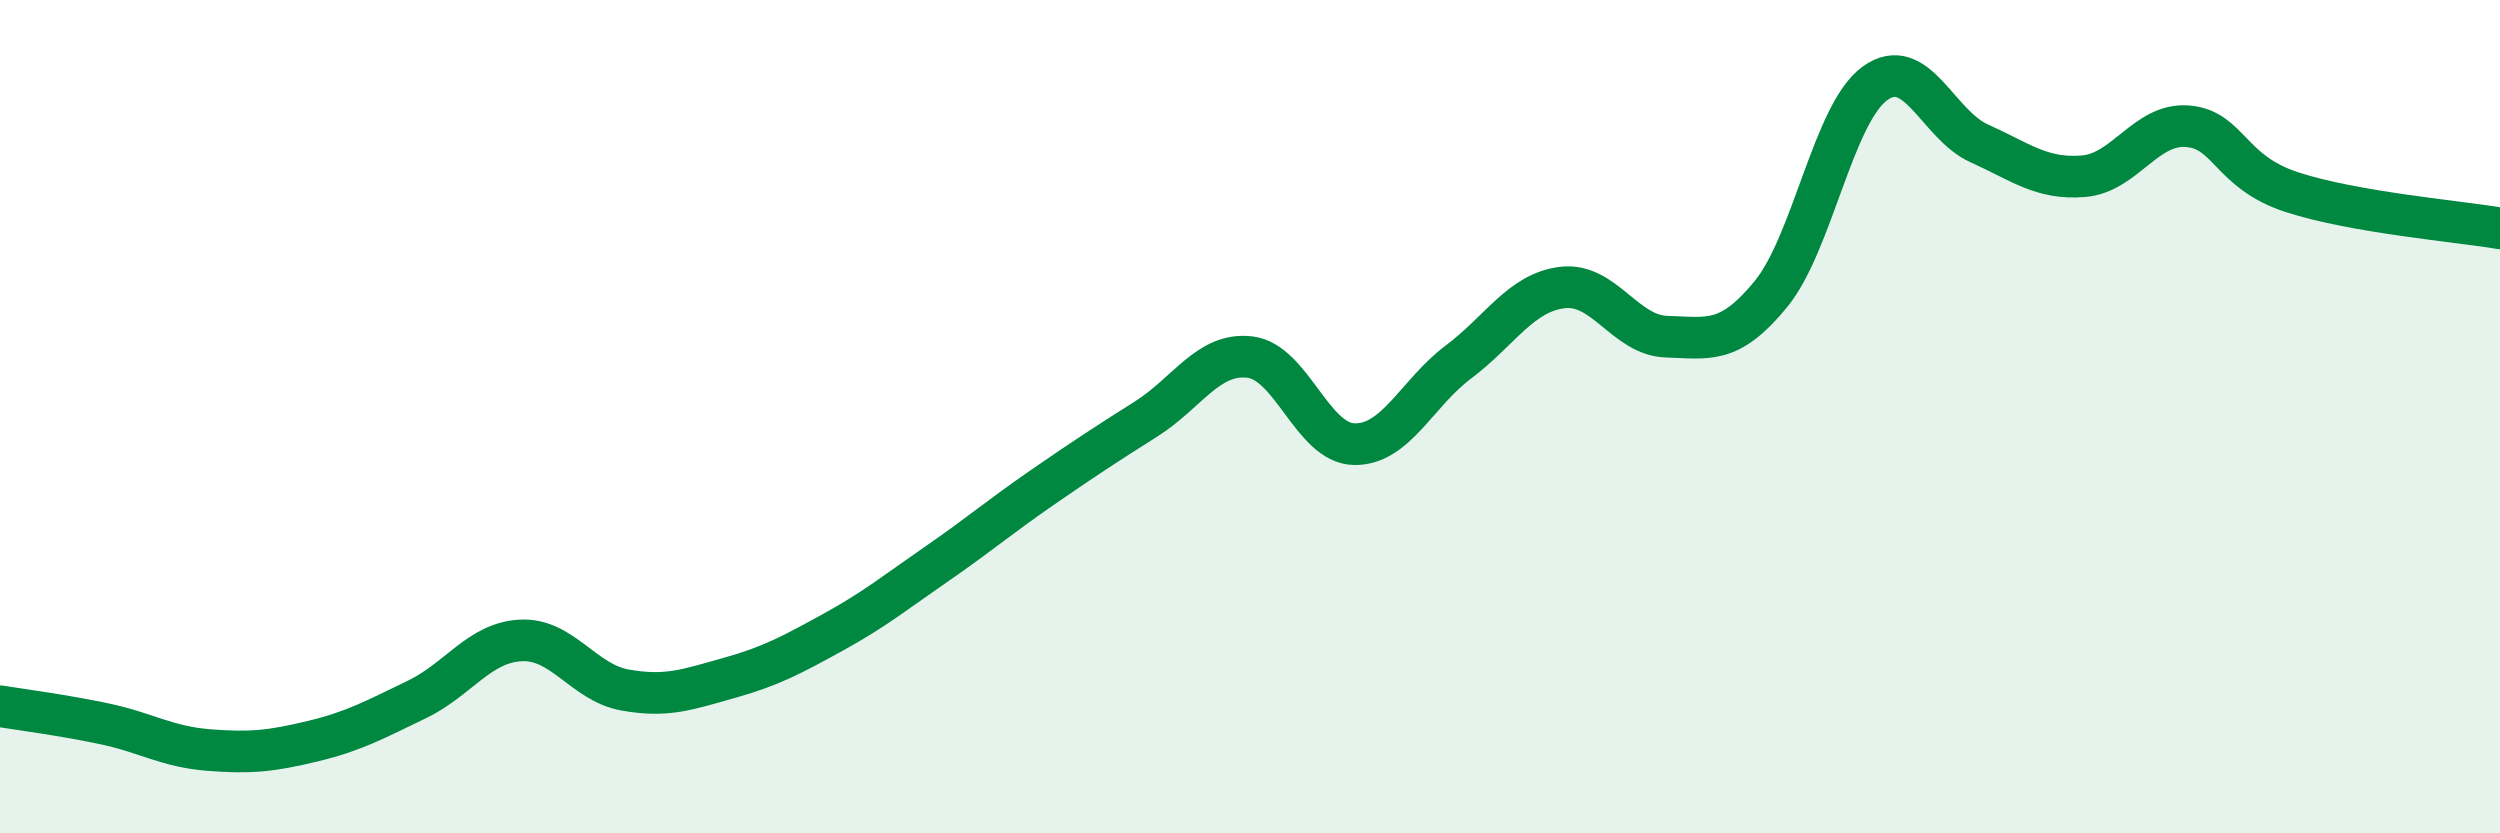
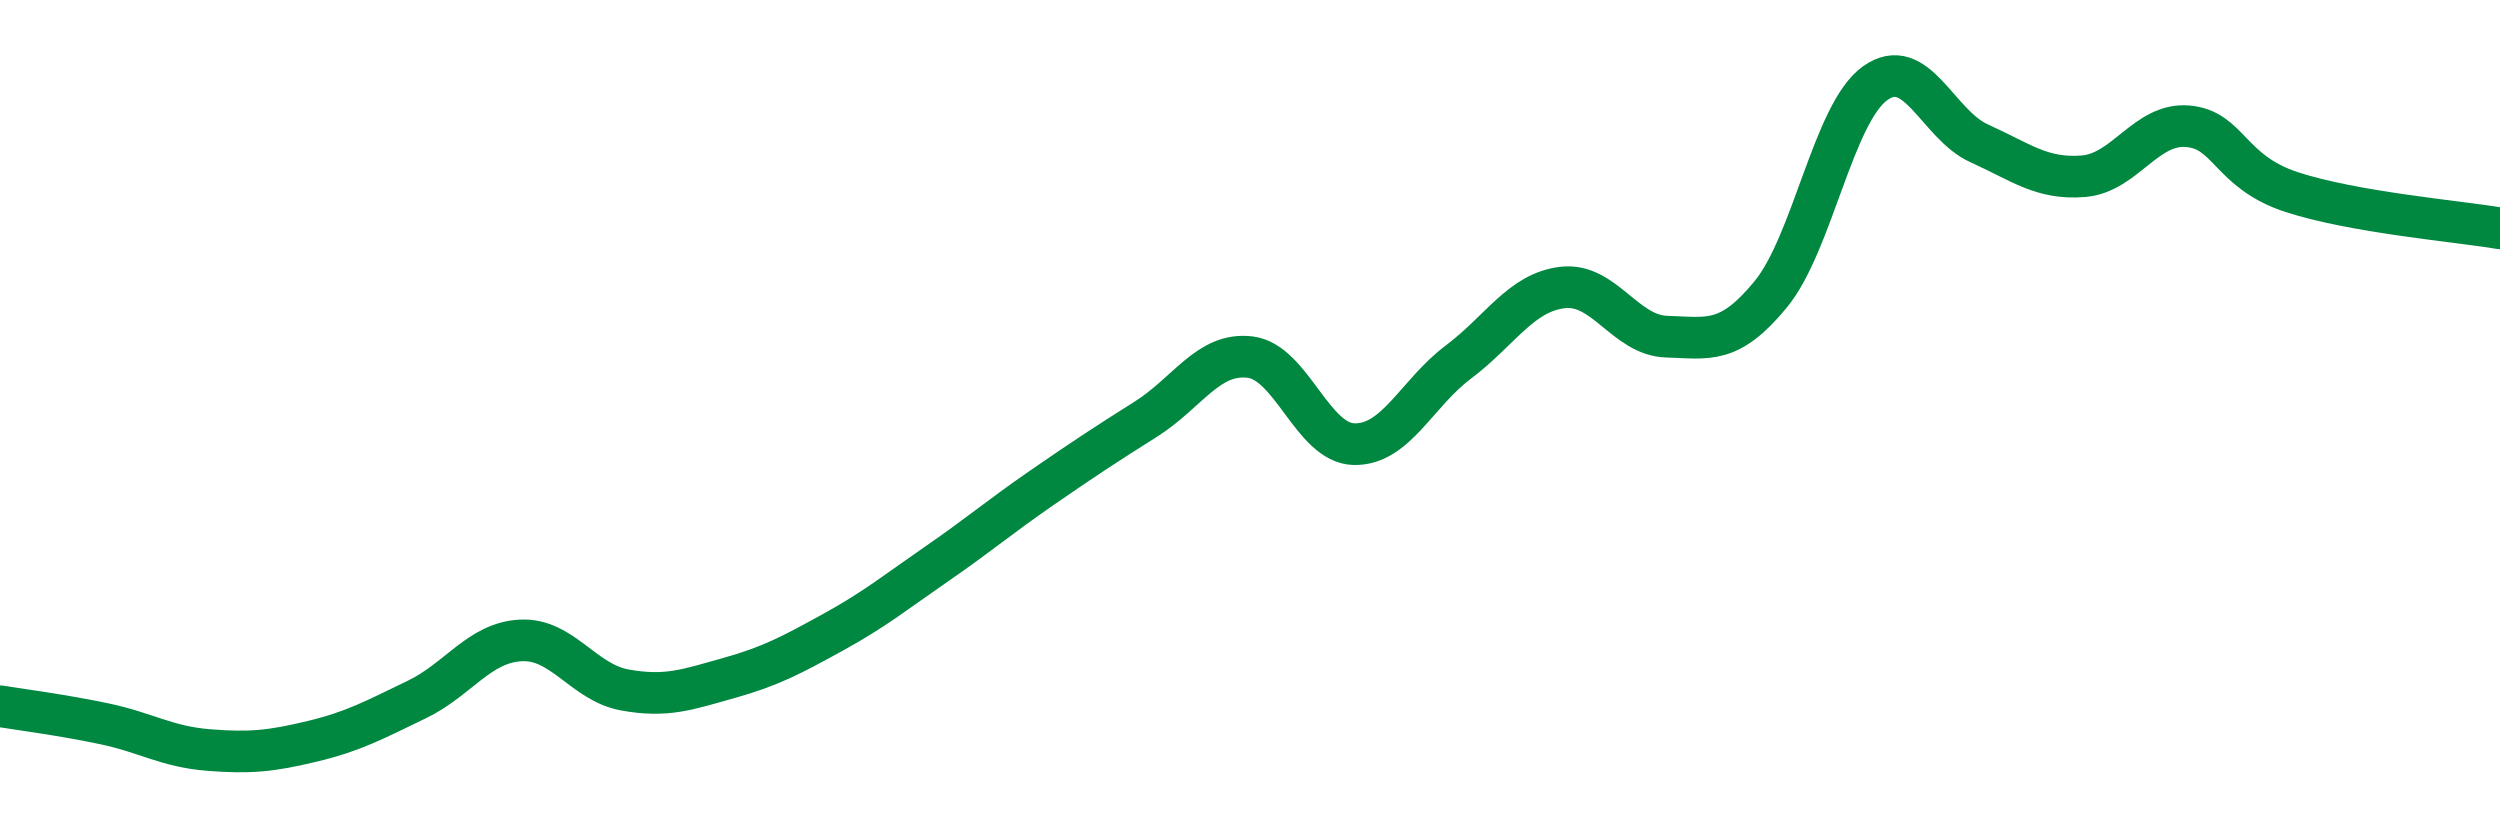
<svg xmlns="http://www.w3.org/2000/svg" width="60" height="20" viewBox="0 0 60 20">
-   <path d="M 0,16.95 C 0.5,17.03 1.5,17.16 2.5,17.37 C 3.5,17.58 4,17.92 5,18 C 6,18.08 6.5,18.03 7.5,17.79 C 8.5,17.55 9,17.27 10,16.79 C 11,16.31 11.5,15.42 12.5,15.37 C 13.5,15.32 14,16.38 15,16.56 C 16,16.74 16.5,16.55 17.5,16.27 C 18.5,15.99 19,15.72 20,15.17 C 21,14.62 21.5,14.21 22.5,13.52 C 23.5,12.83 24,12.4 25,11.71 C 26,11.02 26.5,10.69 27.5,10.06 C 28.5,9.43 29,8.45 30,8.57 C 31,8.69 31.5,10.64 32.5,10.66 C 33.5,10.68 34,9.44 35,8.69 C 36,7.94 36.5,7.02 37.5,6.9 C 38.5,6.78 39,8.05 40,8.08 C 41,8.11 41.5,8.28 42.5,7.06 C 43.5,5.84 44,2.72 45,2 C 46,1.28 46.5,2.99 47.5,3.44 C 48.5,3.89 49,4.31 50,4.23 C 51,4.15 51.5,2.95 52.5,3.03 C 53.5,3.11 53.5,4.12 55,4.61 C 56.5,5.1 59,5.31 60,5.48L60 20L0 20Z" fill="#008740" opacity="0.1" stroke-linecap="round" stroke-linejoin="round" />
  <path d="M 0,16.95 C 0.5,17.03 1.5,17.16 2.5,17.37 C 3.5,17.58 4,17.92 5,18 C 6,18.08 6.5,18.03 7.5,17.79 C 8.5,17.55 9,17.27 10,16.79 C 11,16.31 11.5,15.42 12.5,15.37 C 13.5,15.32 14,16.38 15,16.56 C 16,16.74 16.5,16.55 17.5,16.27 C 18.5,15.99 19,15.72 20,15.17 C 21,14.62 21.5,14.21 22.5,13.52 C 23.5,12.83 24,12.4 25,11.71 C 26,11.02 26.5,10.69 27.5,10.06 C 28.5,9.43 29,8.45 30,8.57 C 31,8.69 31.5,10.64 32.5,10.66 C 33.5,10.68 34,9.44 35,8.69 C 36,7.94 36.5,7.02 37.5,6.9 C 38.5,6.78 39,8.05 40,8.08 C 41,8.11 41.5,8.28 42.5,7.06 C 43.5,5.84 44,2.72 45,2 C 46,1.28 46.5,2.99 47.5,3.44 C 48.5,3.89 49,4.31 50,4.23 C 51,4.15 51.5,2.95 52.5,3.03 C 53.5,3.11 53.5,4.12 55,4.61 C 56.5,5.1 59,5.31 60,5.48" stroke="#008740" stroke-width="1" fill="none" stroke-linecap="round" stroke-linejoin="round" />
</svg>